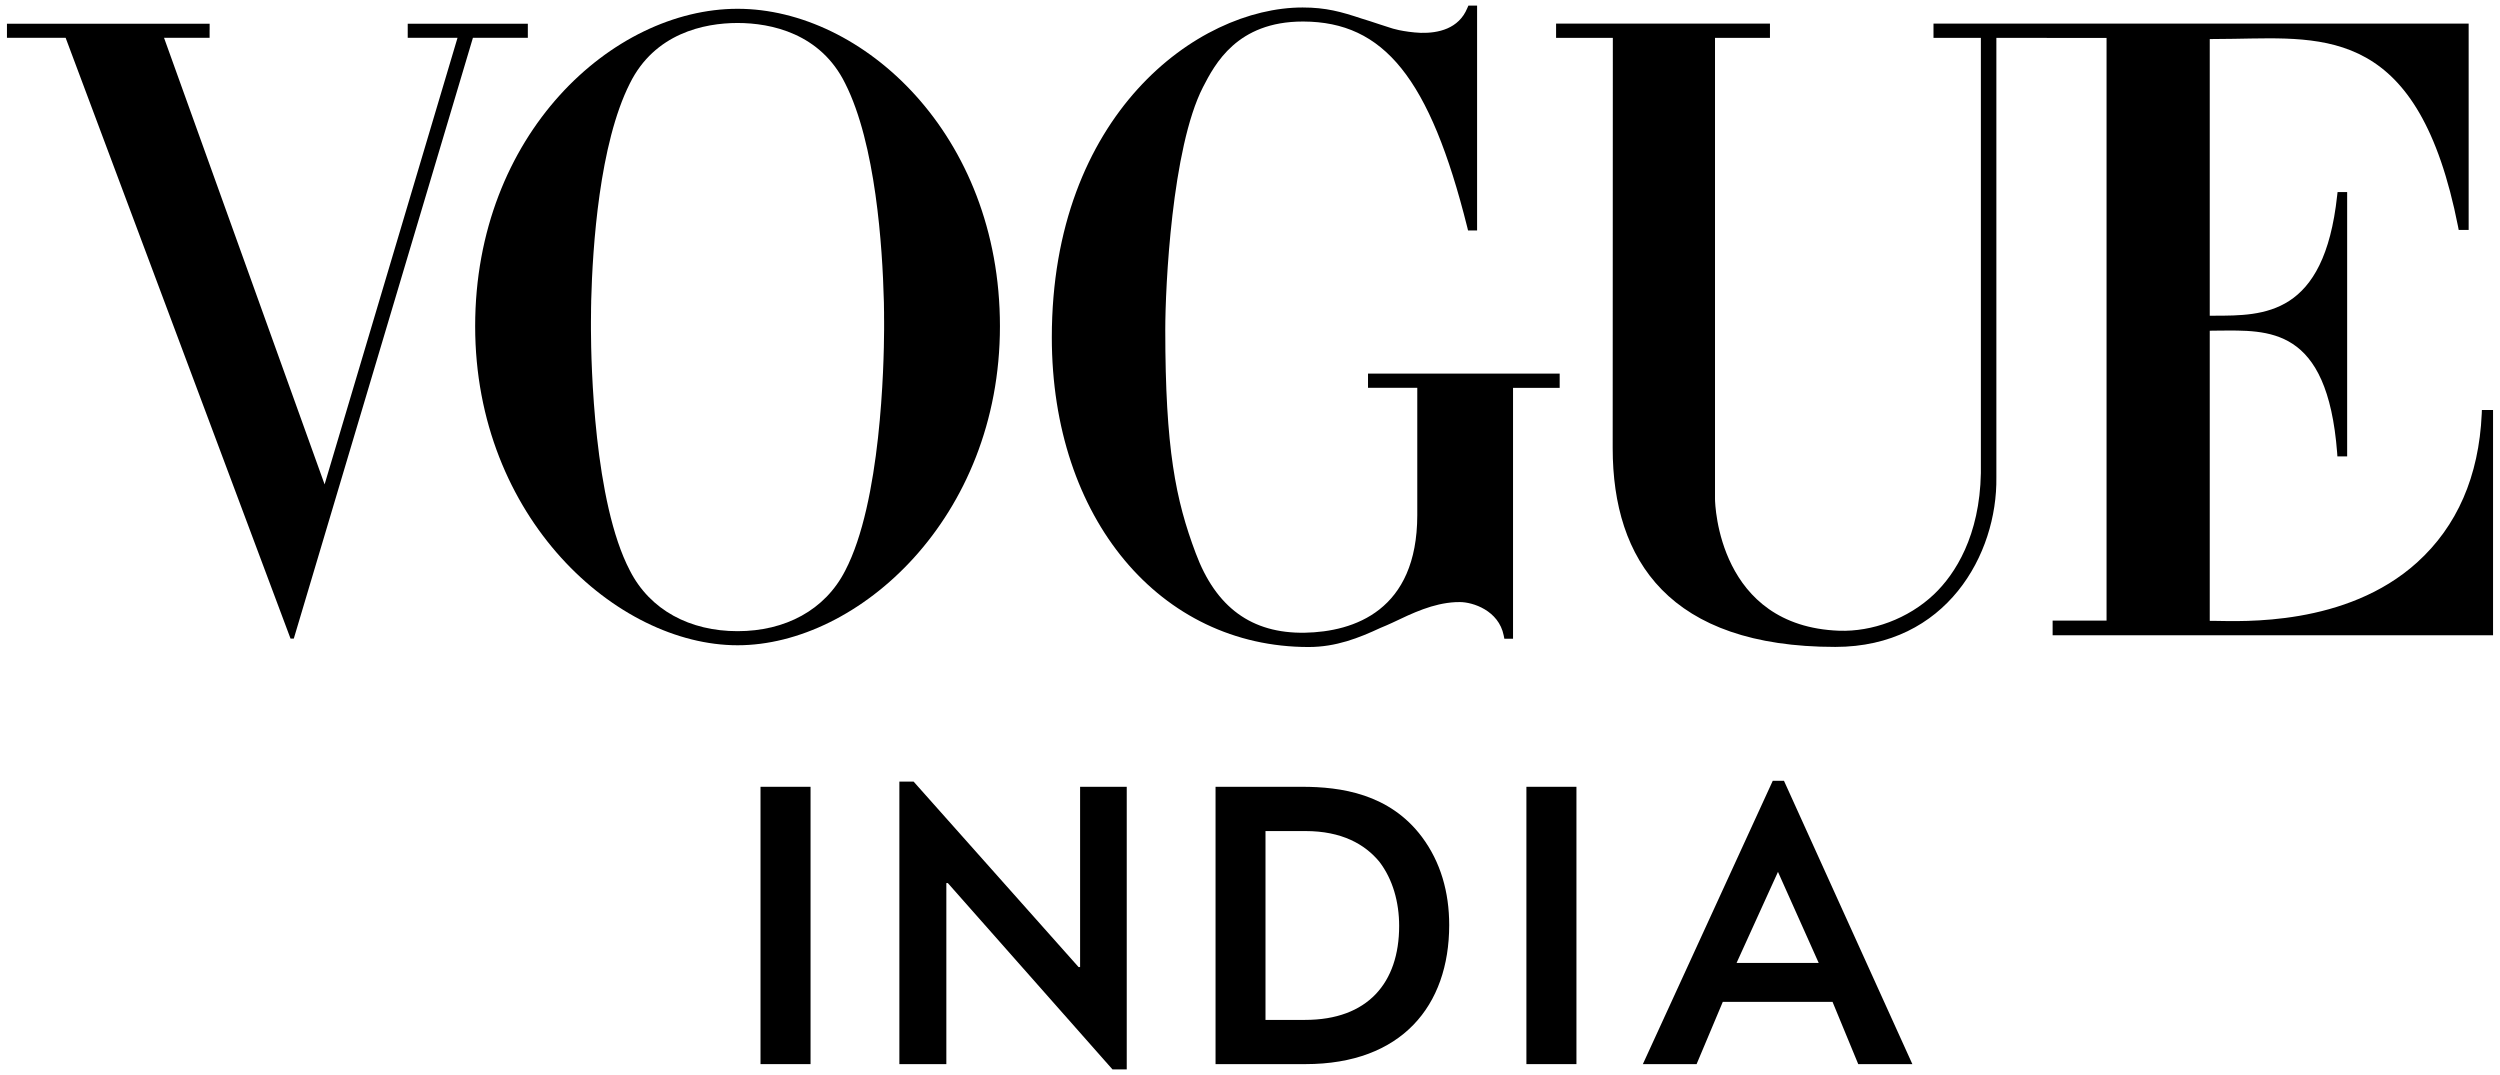
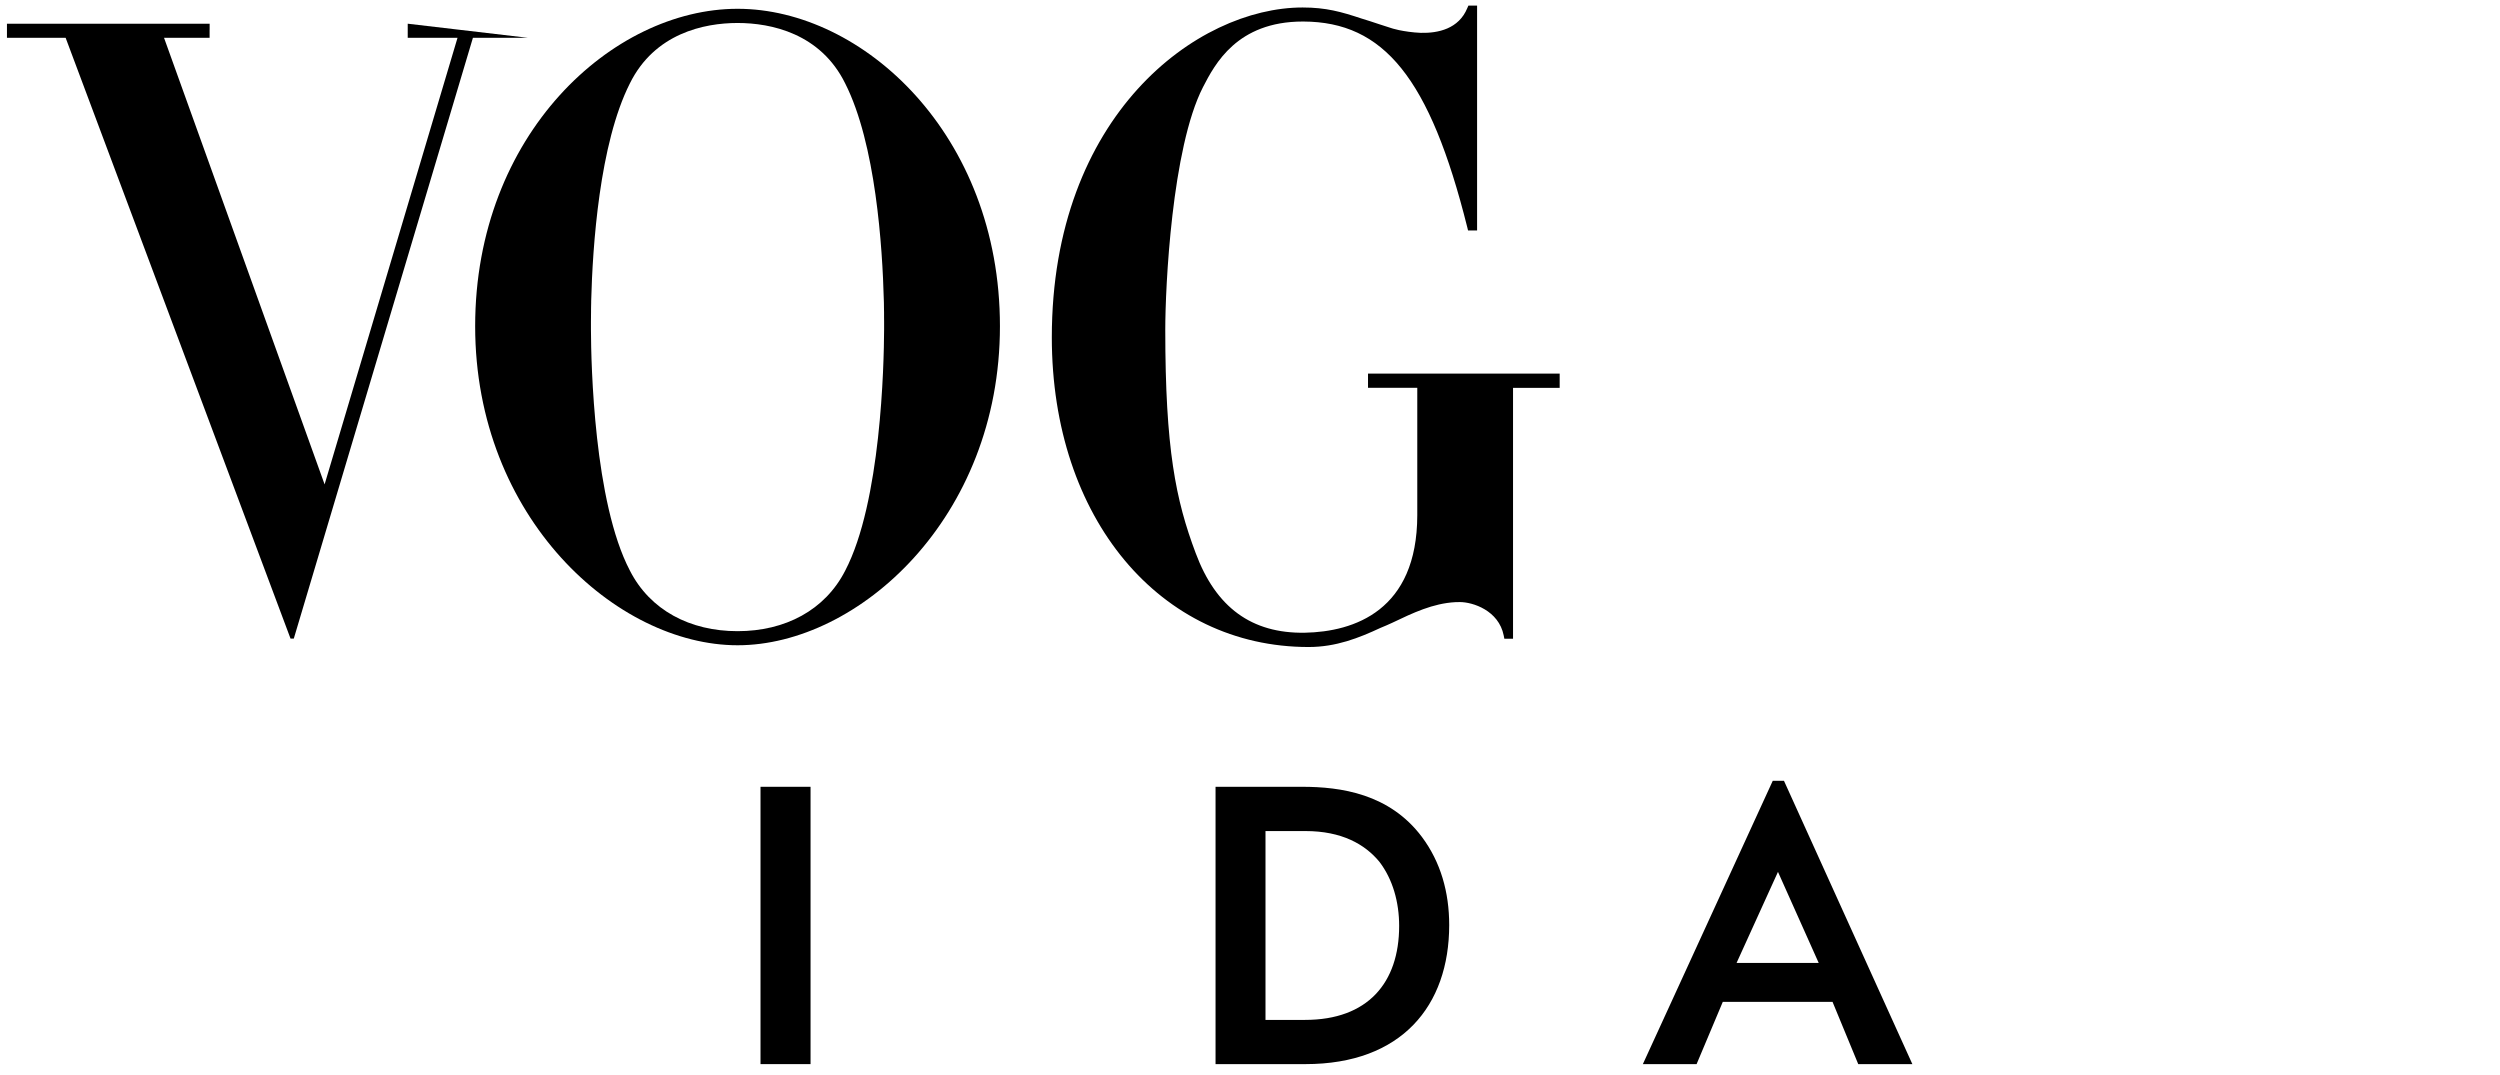
<svg xmlns="http://www.w3.org/2000/svg" width="200px" height="86px" viewBox="0 0 201 86" version="1.1">
  <g id="surface1">
-     <path style=" stroke:none;fill-rule:nonzero;fill:rgb(0%,0%,0%);fill-opacity:1;" d="M 199.543 32.75 L 199.531 33.066 C 199.305 38.074 197.555 42.094 194.332 45.008 C 188.625 50.164 180.227 49.727 178.059 49.703 C 178.035 49.703 177.68 49.703 177.664 49.703 L 177.664 26.375 C 177.77 26.375 178.199 26.375 178.309 26.367 C 182.379 26.344 187.117 25.977 187.906 36.176 L 187.926 36.477 L 188.711 36.477 L 188.711 15.227 L 187.941 15.227 L 187.906 15.52 C 186.863 25.199 181.996 25.16 178.027 25.168 C 178.012 25.168 177.672 25.168 177.664 25.168 L 177.664 2.926 C 178.188 2.922 179.047 2.914 179.574 2.906 C 187.059 2.793 194.473 2.02 197.629 18.004 L 197.68 18.273 L 198.48 18.273 L 198.48 1.684 L 155.453 1.684 L 155.453 2.828 L 159.262 2.828 L 159.262 37.824 C 159.168 42.852 157.211 45.938 155.492 47.57 C 153.41 49.547 150.5 50.586 147.871 50.496 C 138.164 50.141 137.891 40.344 137.887 39.914 L 137.887 2.828 L 142.305 2.828 L 142.305 1.684 L 125.109 1.684 L 125.109 2.828 L 129.672 2.828 L 129.66 35.82 C 129.66 44.84 134.227 51.797 147.559 51.797 C 156.496 51.797 160.598 44.344 160.508 38.16 L 160.508 2.828 L 164.559 2.828 L 164.559 2.836 L 169.367 2.836 L 169.367 49.684 L 165.031 49.684 L 165.031 50.863 L 200.441 50.863 L 200.441 32.75 Z M 199.543 32.75 " />
    <path style=" stroke:none;fill-rule:nonzero;fill:rgb(0%,0%,0%);fill-opacity:1;" d="M 109.988 29.816 L 109.988 30.965 L 113.949 30.965 L 113.949 41.215 C 113.938 48.875 108.879 50.578 104.91 50.656 C 100.633 50.727 97.758 48.625 96.133 44.254 C 94.527 39.984 93.688 35.871 93.688 26.285 C 93.688 22.875 94.211 11.688 96.719 6.793 C 97.672 4.949 99.449 1.516 104.746 1.516 C 104.762 1.516 104.777 1.516 104.793 1.516 C 111.246 1.539 114.961 6.031 117.969 18.059 L 118.031 18.312 L 118.758 18.312 L 118.758 0.238 L 118.059 0.238 L 117.969 0.441 C 117.285 2.098 115.641 2.461 114.227 2.426 C 113.551 2.398 112.938 2.301 112.48 2.207 C 112.082 2.121 111.828 2.039 111.816 2.031 C 111.191 1.836 110.641 1.648 110.137 1.484 C 109.906 1.406 109.684 1.336 109.461 1.273 C 107.832 0.734 106.617 0.387 104.73 0.387 C 96.242 0.387 84.566 9.043 84.566 26.91 C 84.566 41.5 93.293 51.805 105.211 51.805 C 107.426 51.805 109.258 51.074 110.984 50.27 C 111.305 50.137 111.625 50.004 111.93 49.859 C 113.613 49.055 115.207 48.297 117.004 48.199 C 117.074 48.195 117.148 48.195 117.219 48.195 C 117.273 48.195 117.32 48.191 117.371 48.191 C 118.41 48.191 120.496 48.863 120.898 50.875 L 120.949 51.137 L 121.648 51.141 L 121.648 30.969 L 125.398 30.969 L 125.398 29.824 L 109.988 29.824 Z M 109.988 29.816 " />
    <path style=" stroke:none;fill-rule:nonzero;fill:rgb(0%,0%,0%);fill-opacity:1;" d="M 59.301 0.492 C 49.234 0.492 38.203 10.594 38.203 26.012 C 38.203 41.43 49.594 51.664 59.301 51.664 C 69.008 51.664 80.395 41.43 80.395 26.012 C 80.398 10.594 69.363 0.492 59.301 0.492 Z M 71.066 24.117 C 71.066 24.227 71.07 24.34 71.07 24.449 C 71.074 24.531 71.074 24.609 71.074 24.695 C 71.074 24.754 71.078 24.82 71.078 24.883 C 71.078 24.984 71.078 25.082 71.078 25.18 C 71.078 25.219 71.078 25.258 71.078 25.293 C 71.078 25.395 71.082 25.496 71.082 25.594 C 71.082 25.617 71.082 25.645 71.082 25.672 C 71.082 25.789 71.082 25.902 71.082 26.012 C 71.082 26.098 71.082 26.191 71.082 26.285 C 71.07 29.137 70.828 40.164 67.957 45.66 C 66.332 48.848 63.121 50.531 59.301 50.531 C 55.477 50.531 52.266 48.848 50.641 45.656 C 47.766 40.164 47.523 29.137 47.512 26.285 C 47.512 26.191 47.512 26.098 47.512 26.012 C 47.512 25.906 47.512 25.793 47.512 25.672 C 47.512 25.645 47.512 25.617 47.512 25.594 C 47.512 25.496 47.512 25.395 47.516 25.293 C 47.516 25.258 47.516 25.219 47.516 25.18 C 47.516 25.082 47.52 24.984 47.52 24.883 C 47.52 24.82 47.52 24.754 47.52 24.695 C 47.52 24.613 47.523 24.531 47.523 24.449 C 47.527 24.34 47.527 24.227 47.531 24.117 C 47.531 24.078 47.531 24.039 47.531 23.996 C 47.645 19.602 48.191 11.344 50.641 6.492 C 52.629 2.473 56.598 1.633 59.301 1.633 C 62.004 1.633 65.977 2.473 67.957 6.5 C 70.406 11.348 70.949 19.605 71.062 24 C 71.062 24.039 71.066 24.078 71.066 24.117 Z M 71.066 24.117 " />
-     <path style=" stroke:none;fill-rule:nonzero;fill:rgb(0%,0%,0%);fill-opacity:1;" d="M 32.781 1.691 L 32.781 2.824 L 36.785 2.824 L 26.098 38.73 L 13.188 2.824 L 16.852 2.824 L 16.852 2.164 L 16.855 2.164 L 16.855 1.691 L 0.559 1.691 L 0.559 2.824 L 5.277 2.824 L 23.359 51.129 L 23.621 51.129 L 38.023 2.824 L 42.438 2.824 L 42.438 1.691 Z M 32.781 1.691 " />
+     <path style=" stroke:none;fill-rule:nonzero;fill:rgb(0%,0%,0%);fill-opacity:1;" d="M 32.781 1.691 L 32.781 2.824 L 36.785 2.824 L 26.098 38.73 L 13.188 2.824 L 16.852 2.824 L 16.852 2.164 L 16.855 2.164 L 16.855 1.691 L 0.559 1.691 L 0.559 2.824 L 5.277 2.824 L 23.359 51.129 L 23.621 51.129 L 38.023 2.824 L 42.438 2.824 Z M 32.781 1.691 " />
    <path style=" stroke:none;fill-rule:nonzero;fill:rgb(0%,0%,0%);fill-opacity:1;" d="M 61.145 85.34 L 61.145 63.043 L 65.168 63.043 L 65.168 85.34 Z M 61.145 85.34 " />
-     <path style=" stroke:none;fill-rule:nonzero;fill:rgb(0%,0%,0%);fill-opacity:1;" d="M 89.441 85.762 L 76.207 70.785 L 76.086 70.785 L 76.086 85.34 L 72.309 85.34 L 72.309 62.625 L 73.453 62.625 L 86.715 77.535 L 86.84 77.535 L 86.84 63.043 L 90.59 63.043 L 90.59 85.762 Z M 89.441 85.762 " />
    <path style=" stroke:none;fill-rule:nonzero;fill:rgb(0%,0%,0%);fill-opacity:1;" d="M 104.957 85.34 L 97.73 85.34 L 97.73 63.043 L 104.691 63.043 C 107.785 63.043 111.715 63.59 114.328 67.082 C 115.828 69.098 116.516 71.512 116.516 74.164 C 116.512 80.637 112.703 85.34 104.957 85.34 Z M 110.902 69.07 C 109.734 67.656 107.871 66.602 104.957 66.602 L 101.746 66.602 L 101.746 81.785 L 104.926 81.785 C 109.969 81.785 112.492 78.801 112.492 74.227 C 112.492 72.328 111.984 70.484 110.902 69.07 Z M 110.902 69.07 " />
-     <path style=" stroke:none;fill-rule:nonzero;fill:rgb(0%,0%,0%);fill-opacity:1;" d="M 122.723 85.34 L 122.723 63.043 L 126.746 63.043 L 126.746 85.34 Z M 122.723 85.34 " />
    <path style=" stroke:none;fill-rule:nonzero;fill:rgb(0%,0%,0%);fill-opacity:1;" d="M 149.402 85.34 L 147.336 80.336 L 138.512 80.336 L 136.406 85.34 L 132.086 85.34 L 142.531 62.559 L 143.43 62.559 L 153.754 85.34 Z M 142.949 69.883 L 139.621 77.203 L 146.223 77.203 Z M 142.949 69.883 " />
  </g>
</svg>